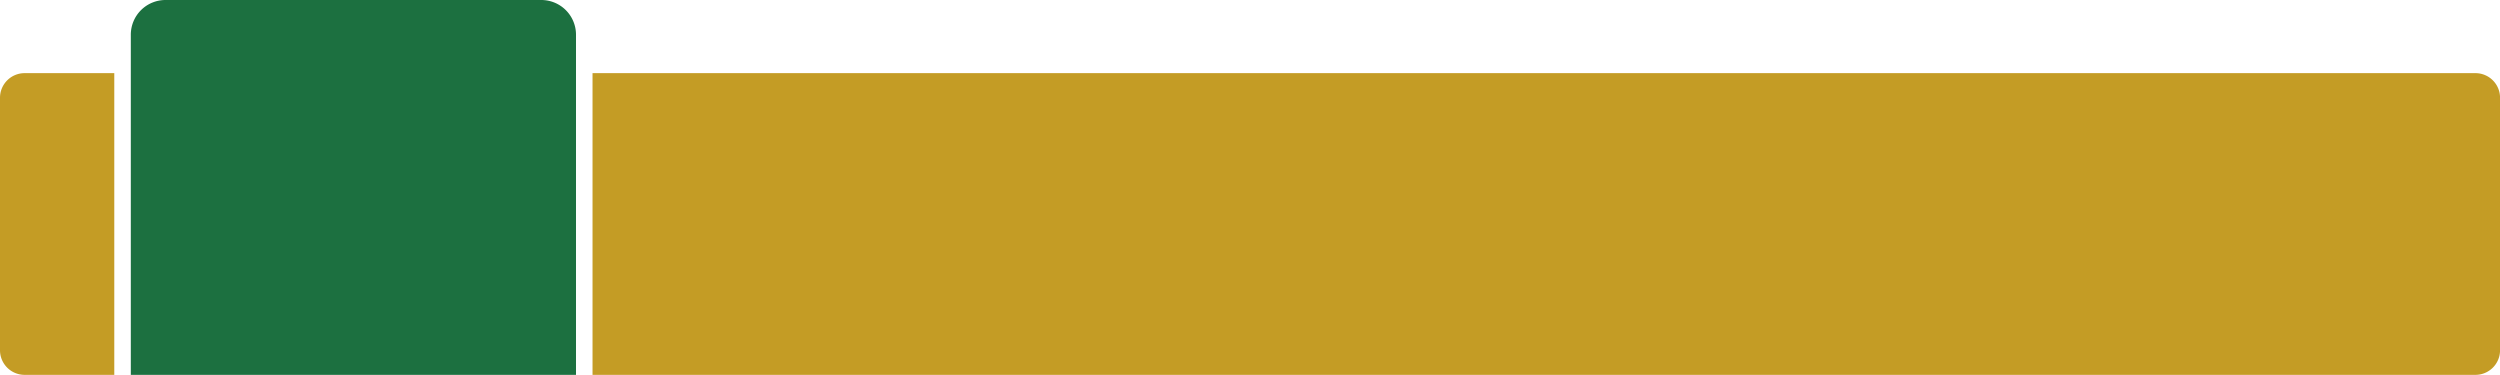
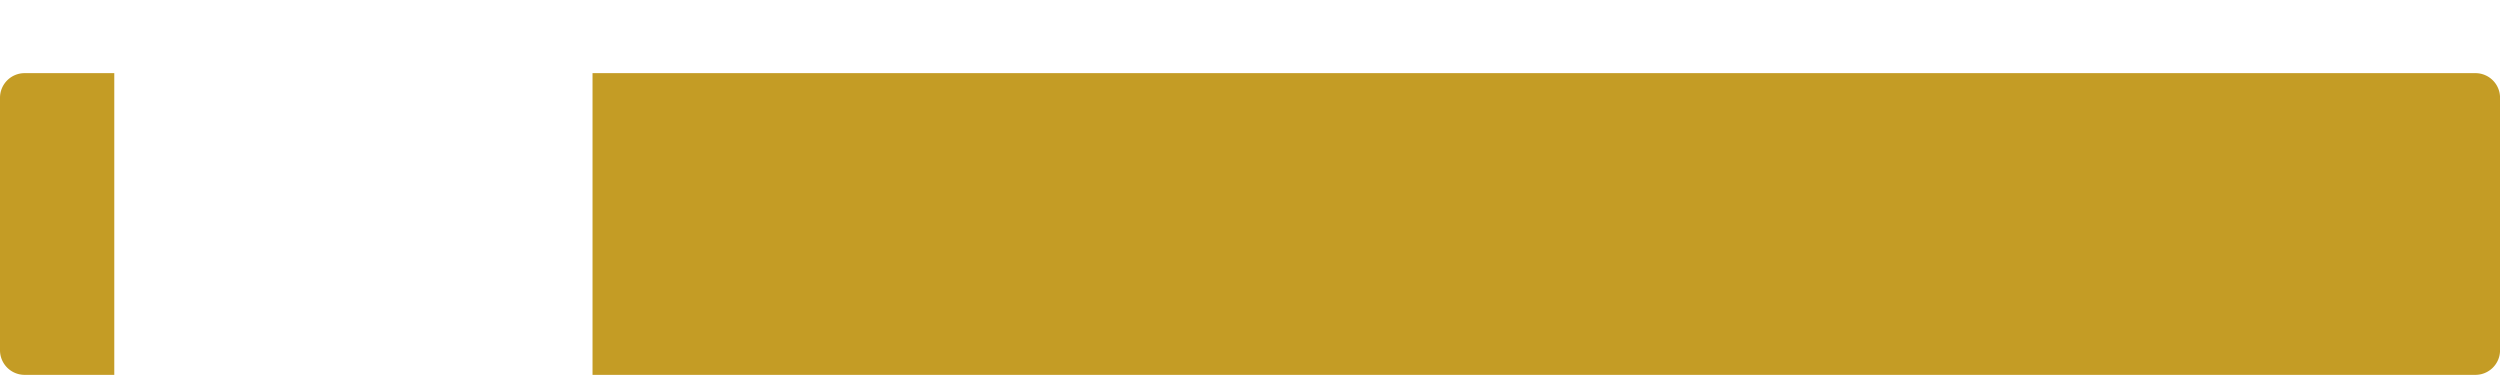
<svg xmlns="http://www.w3.org/2000/svg" fill="#000000" height="272.6" preserveAspectRatio="xMidYMid meet" version="1" viewBox="-0.0 -0.0 1818.0 272.6" width="1818" zoomAndPan="magnify">
  <g>
    <g id="change1_1">
-       <path d="M120.367,0H393.628a25.239,25.239,0,0,1,25.239,25.239V272.6a0,0,0,0,1,0,0H95.127a0,0,0,0,1,0,0V25.239A25.239,25.239,0,0,1,120.367,0Z" fill="#1c7040" />
-     </g>
+       </g>
    <g fill="#c49c25" id="change2_1">
      <path d="M174.092,971.679H108.883a17.9,17.9,0,0,0-17.9,17.9v183.606a17.9,17.9,0,0,0,17.9,17.9h65.209Z" transform="translate(-90.983 -918.489)" />
      <path d="M1891.117,971.679H521.868v219.406H1891.117a17.9,17.9,0,0,0,17.9-17.9V989.579A17.9,17.9,0,0,0,1891.117,971.679Z" transform="translate(-90.983 -918.489)" />
    </g>
  </g>
</svg>